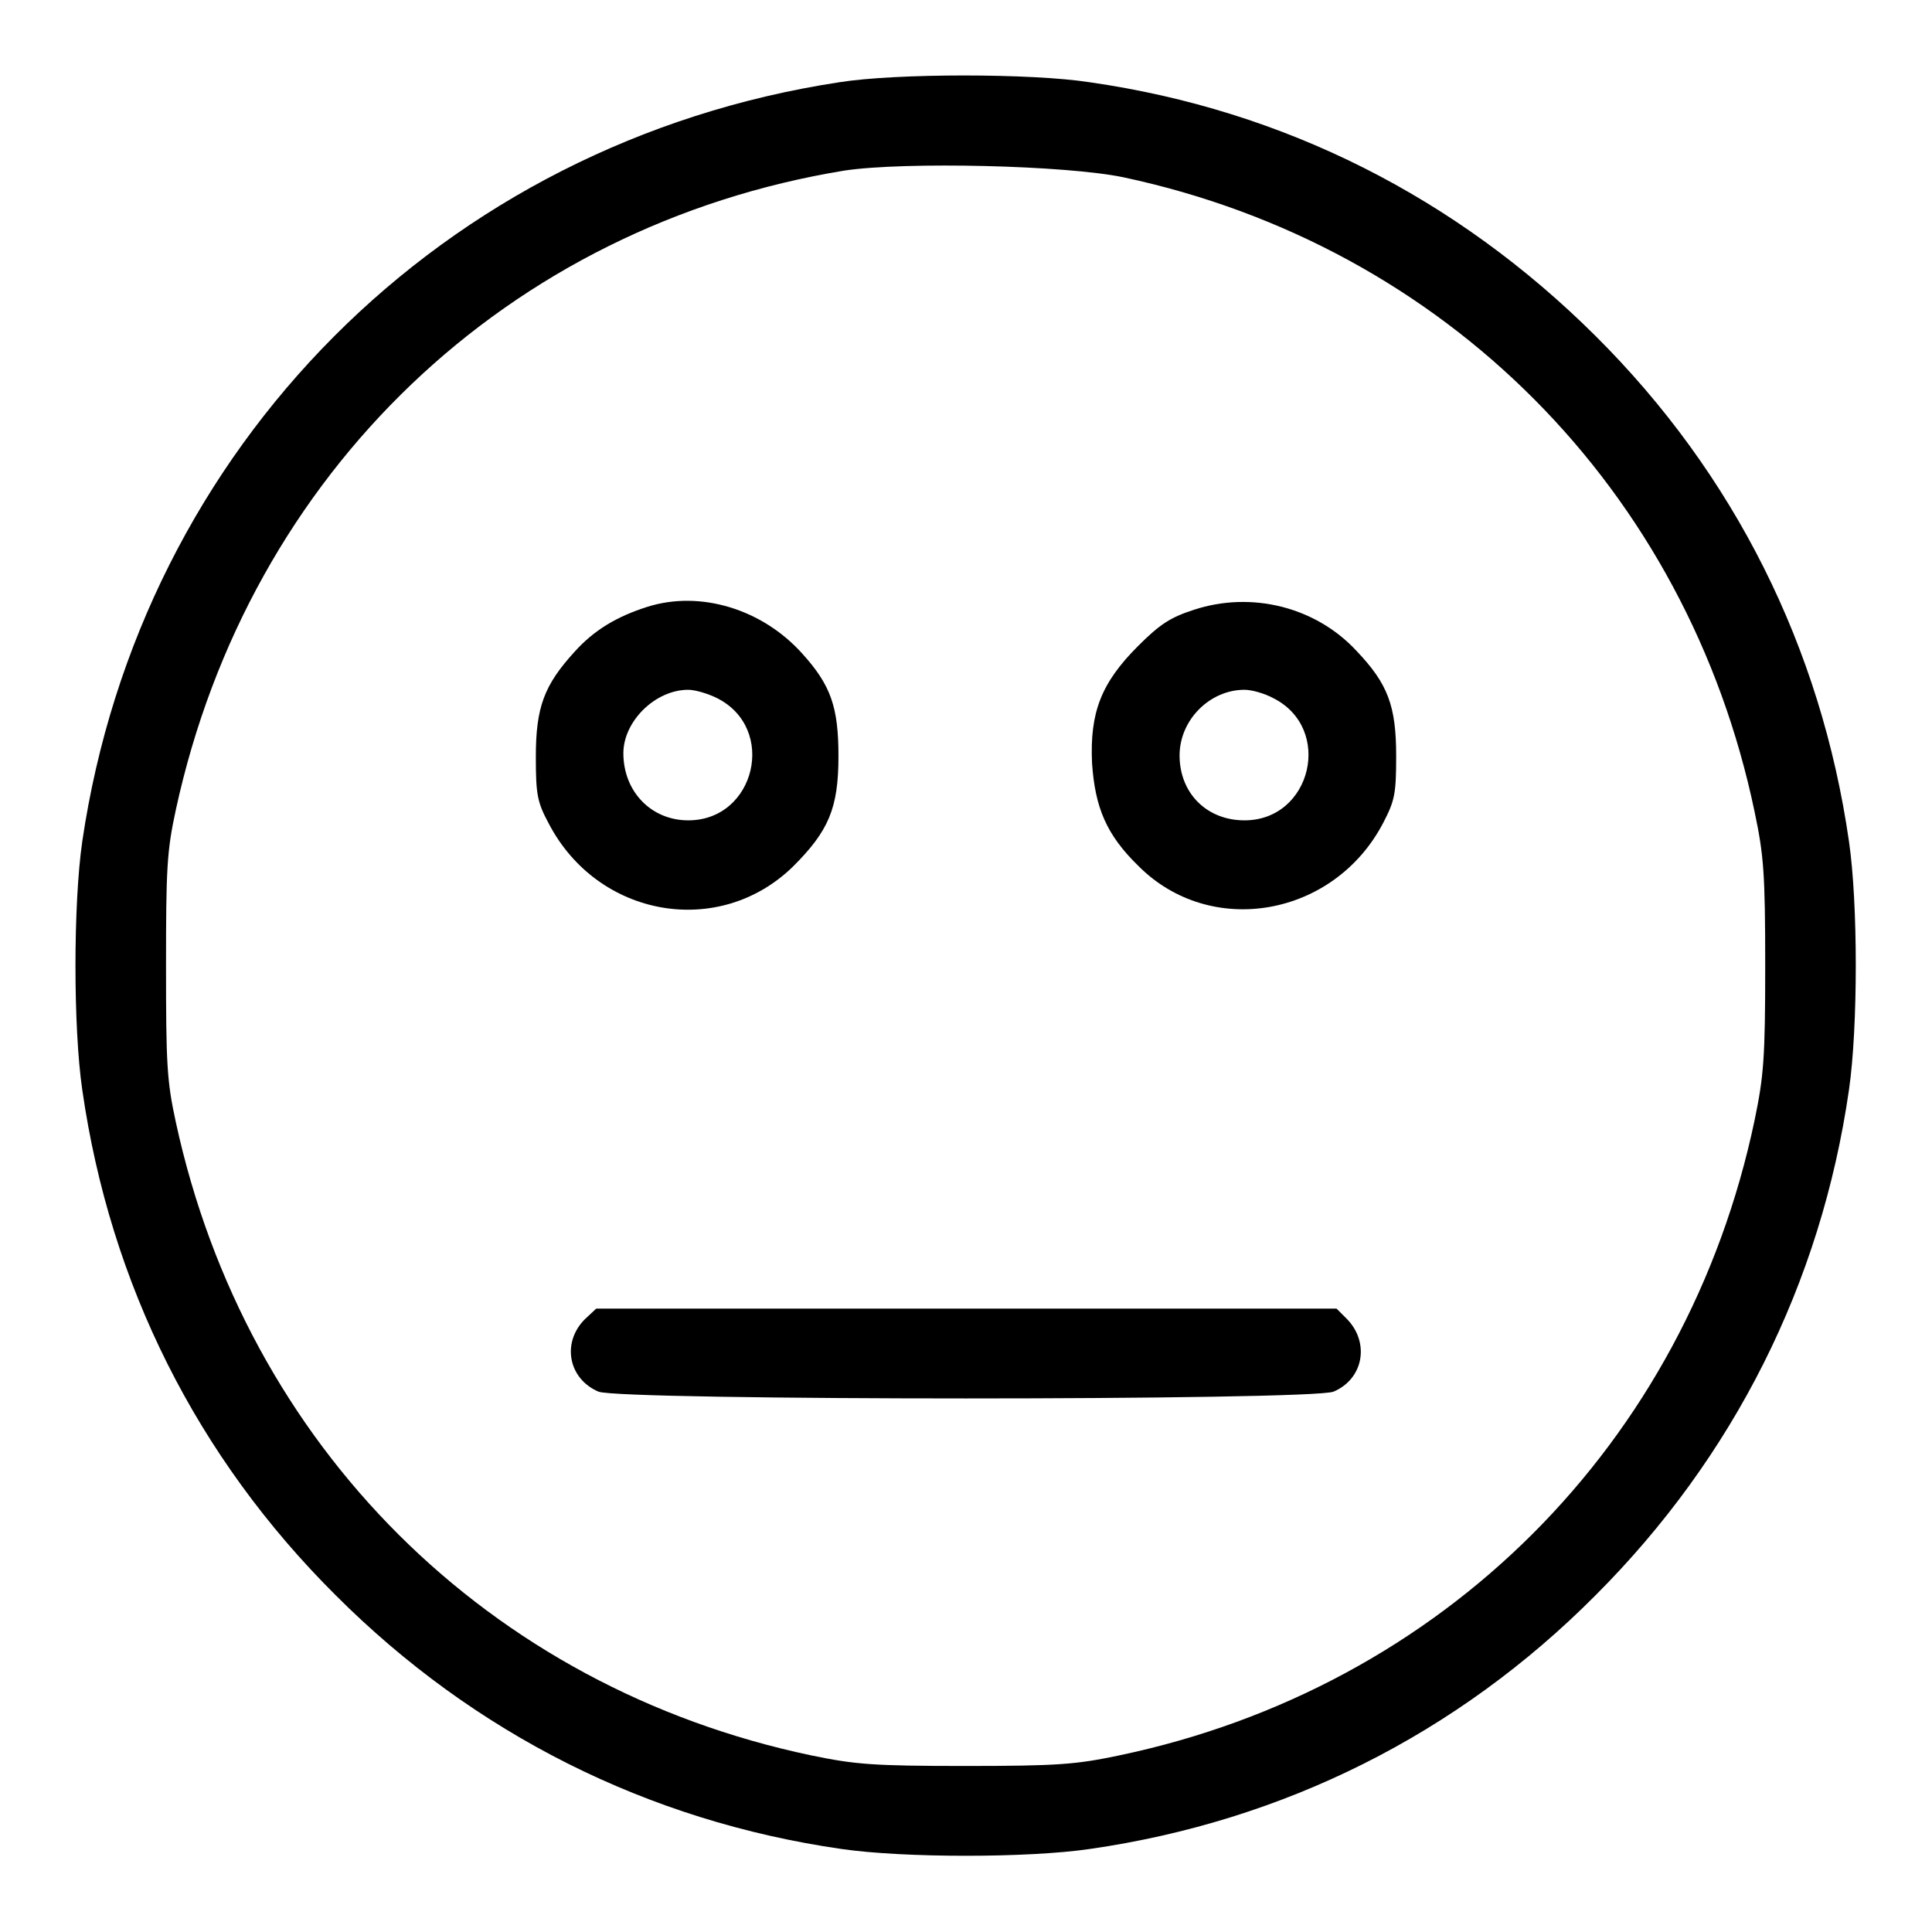
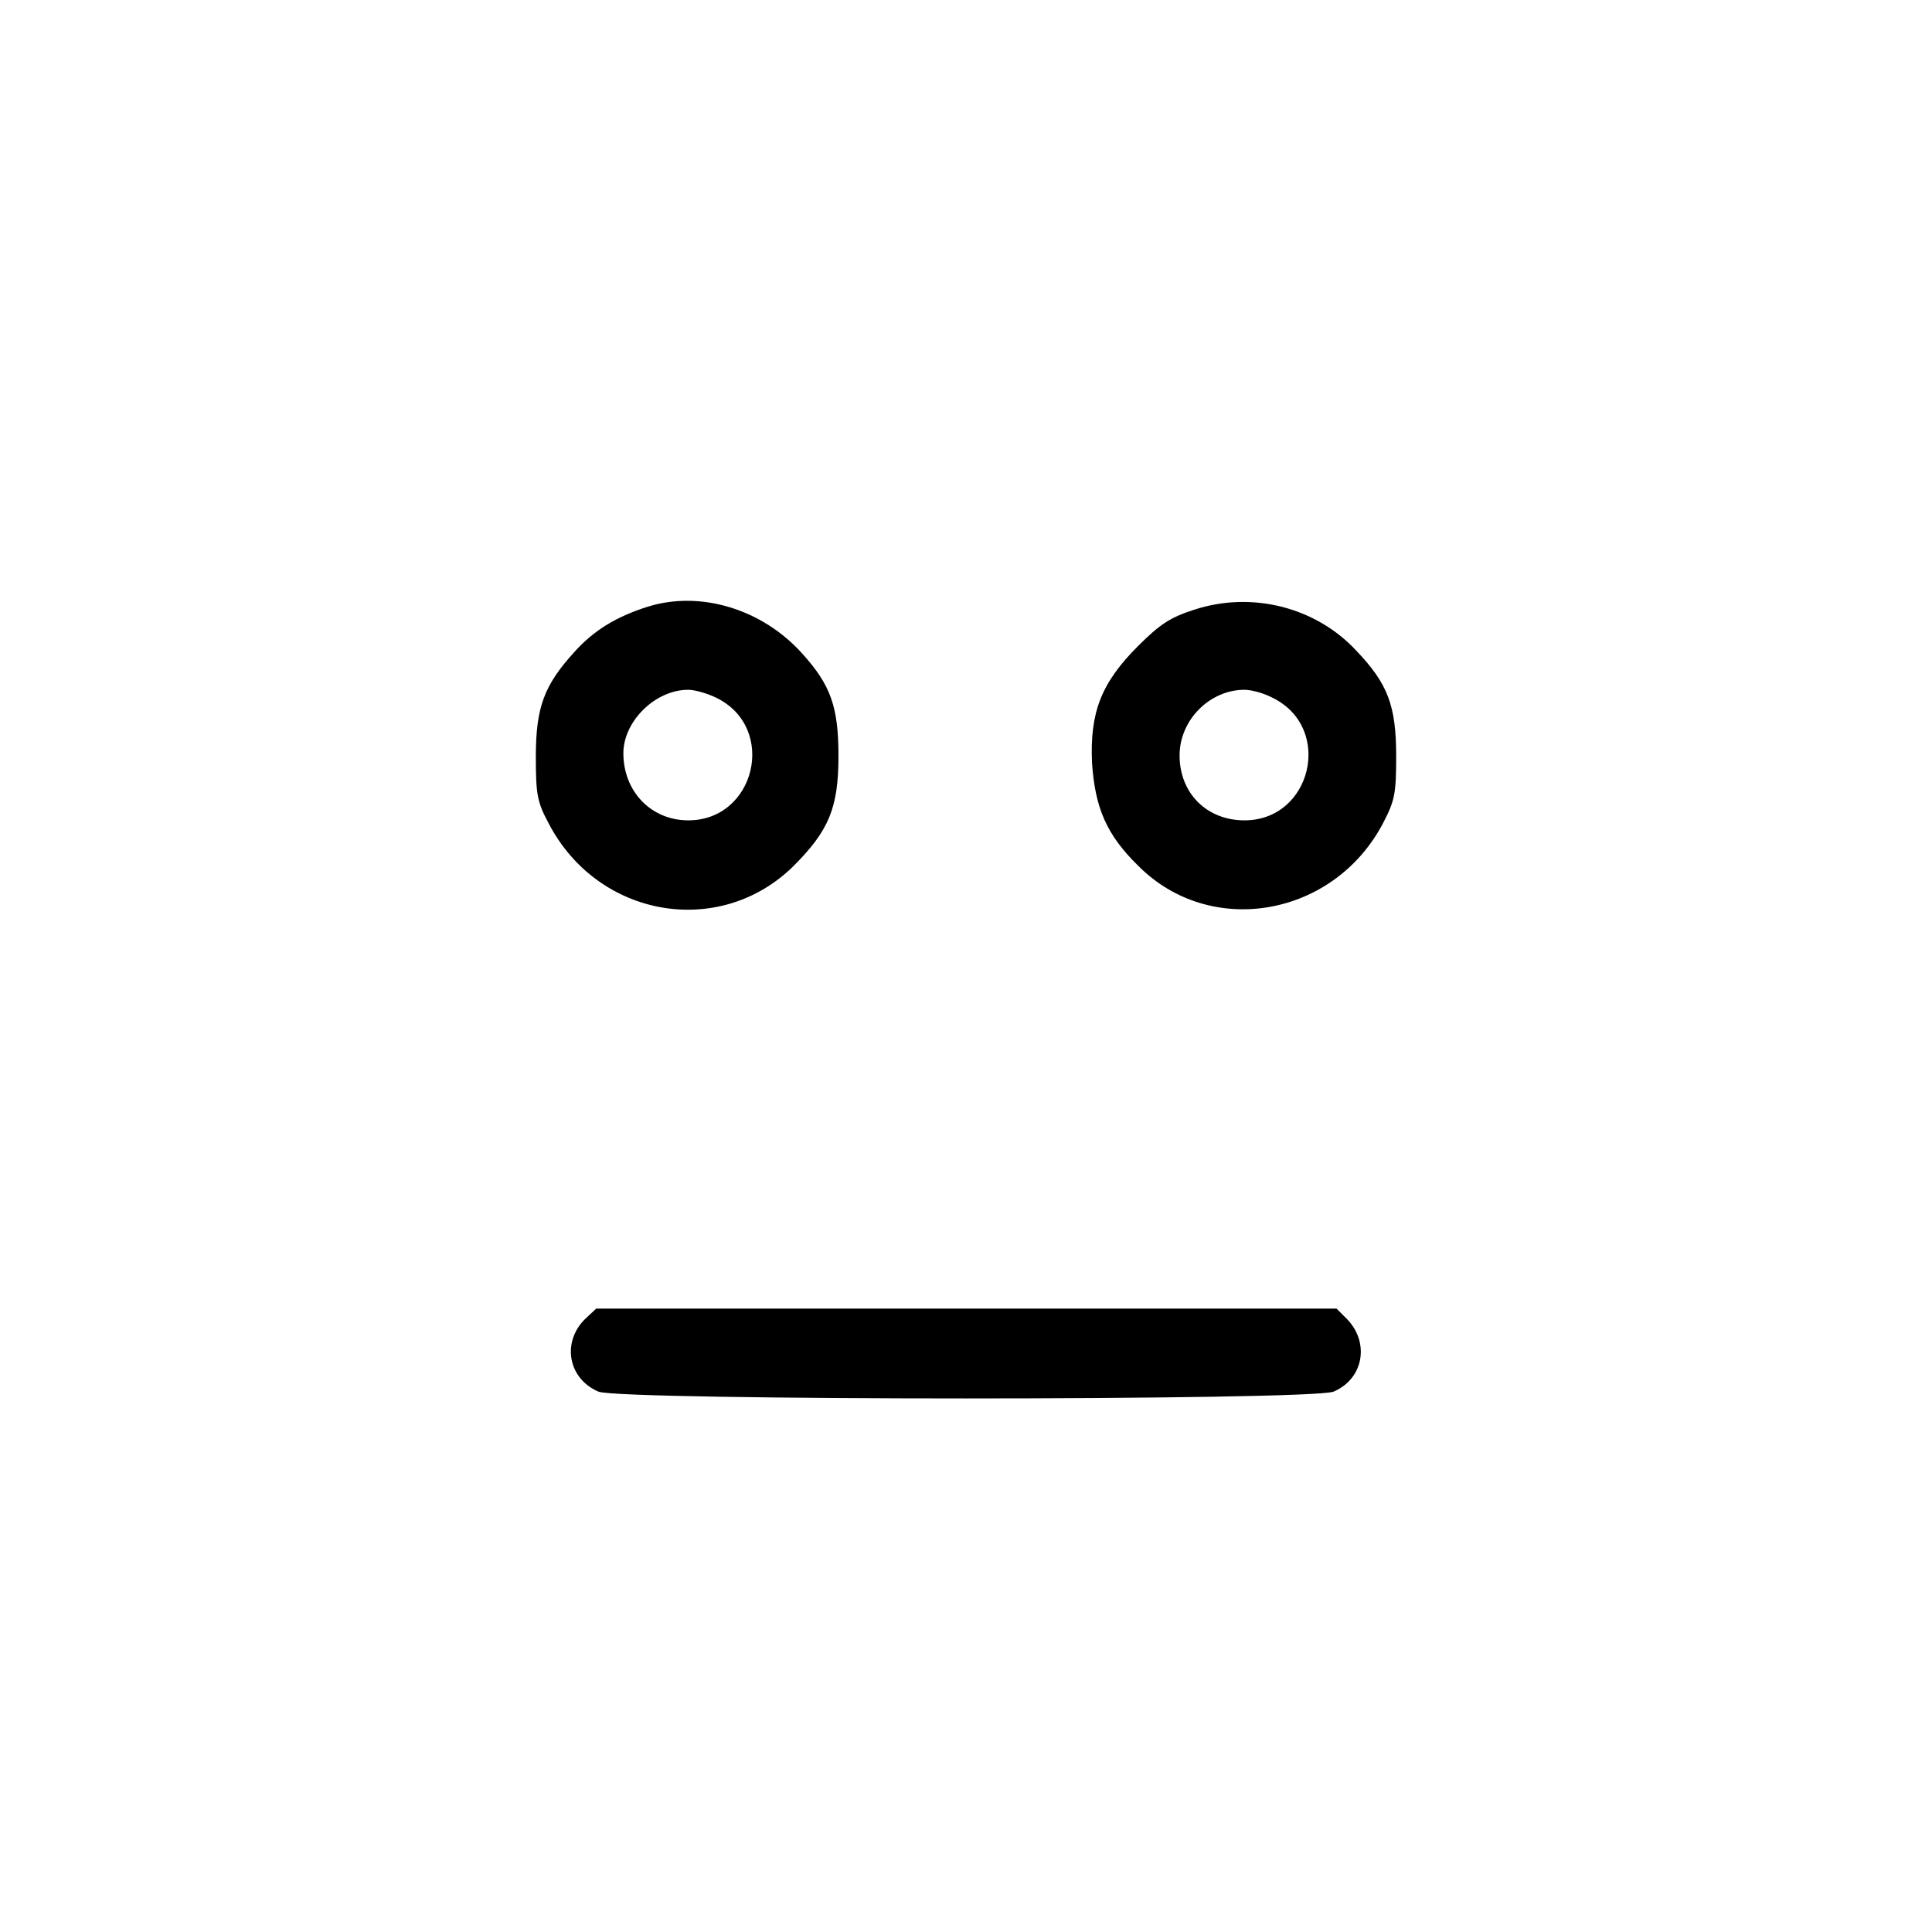
<svg xmlns="http://www.w3.org/2000/svg" version="1.1" x="0px" y="0px" viewBox="0 0 256 256" enable-background="new 0 0 256 256" xml:space="preserve">
  <g>
    <g>
      <g>
-         <path fill="#000000" d="M111.2,10.9c-52.5,8-92.6,48.3-100.3,100.6c-1.2,8.3-1.2,24.7,0,32.9c3.7,25.8,15.2,48.7,33.6,67c18.3,18.3,41.3,29.9,67,33.6c8.3,1.2,24.7,1.2,32.9,0c25.7-3.7,48.7-15.2,67-33.6c18.3-18.3,29.9-41.3,33.6-67c1.2-8.3,1.2-24.7,0-32.9c-3.7-25.7-15.2-48.7-33.6-67c-18.4-18.3-41.2-29.9-67-33.6C136.7,9.7,118.7,9.7,111.2,10.9z M148.9,23.5c42.6,9.1,74.7,41.4,83.6,84.1c1.2,5.7,1.4,8.1,1.4,20.4c0,12.2-0.2,14.6-1.4,20.4c-9,42.9-41.3,75.2-84.2,84.2c-5.7,1.2-8.1,1.4-20.4,1.4c-12.2,0-14.6-0.2-20.4-1.4c-42.8-9-74.9-41-84.2-83.9c-1.2-5.5-1.3-7.8-1.3-20.7c0-12.8,0.1-15.2,1.3-20.7c9.7-44.7,44-77.4,88.6-84.7C119.9,21.4,141.3,21.9,148.9,23.5z" />
        <path fill="#000000" d="M85.8,80.4c-4.1,1.3-7.1,3.1-9.7,6c-4,4.4-5.1,7.3-5.1,13.9c0,5,0.2,6,1.7,8.8c6.5,12.5,22.6,15.3,32.4,5.7c4.7-4.7,6-7.7,6-14.6c0-6.5-1-9.4-4.8-13.6C101,80.7,92.8,78.2,85.8,80.4z M95,92.5c8,4,5.1,16.2-3.8,16.2c-4.9,0-8.6-3.8-8.6-8.9c0-4.2,4.2-8.4,8.6-8.4C92.1,91.4,93.8,91.9,95,92.5z" />
        <path fill="#000000" d="M158.2,80.8c-3.1,1-4.5,1.9-7.4,4.8c-4.9,4.9-6.4,8.8-6.1,15.5c0.4,5.9,1.9,9.5,6.1,13.6c9.6,9.7,26,6.8,32.5-5.7c1.5-2.9,1.7-3.8,1.7-8.8c0-6.7-1.1-9.6-5.3-14C174.3,80.4,165.8,78.3,158.2,80.8z M168.7,92.5c8,4,5.1,16.2-3.8,16.2c-5,0-8.6-3.6-8.6-8.6c0-4.7,4-8.7,8.6-8.7C165.9,91.4,167.6,91.9,168.7,92.5z" />
        <path fill="#000000" d="M77.5,174.8c-3.1,3.1-2.2,7.9,1.8,9.6c3,1.2,94.4,1.2,97.4,0c4-1.7,4.8-6.5,1.8-9.6l-1.4-1.4h-49H79L77.5,174.8z" />
      </g>
    </g>
  </g>
</svg>